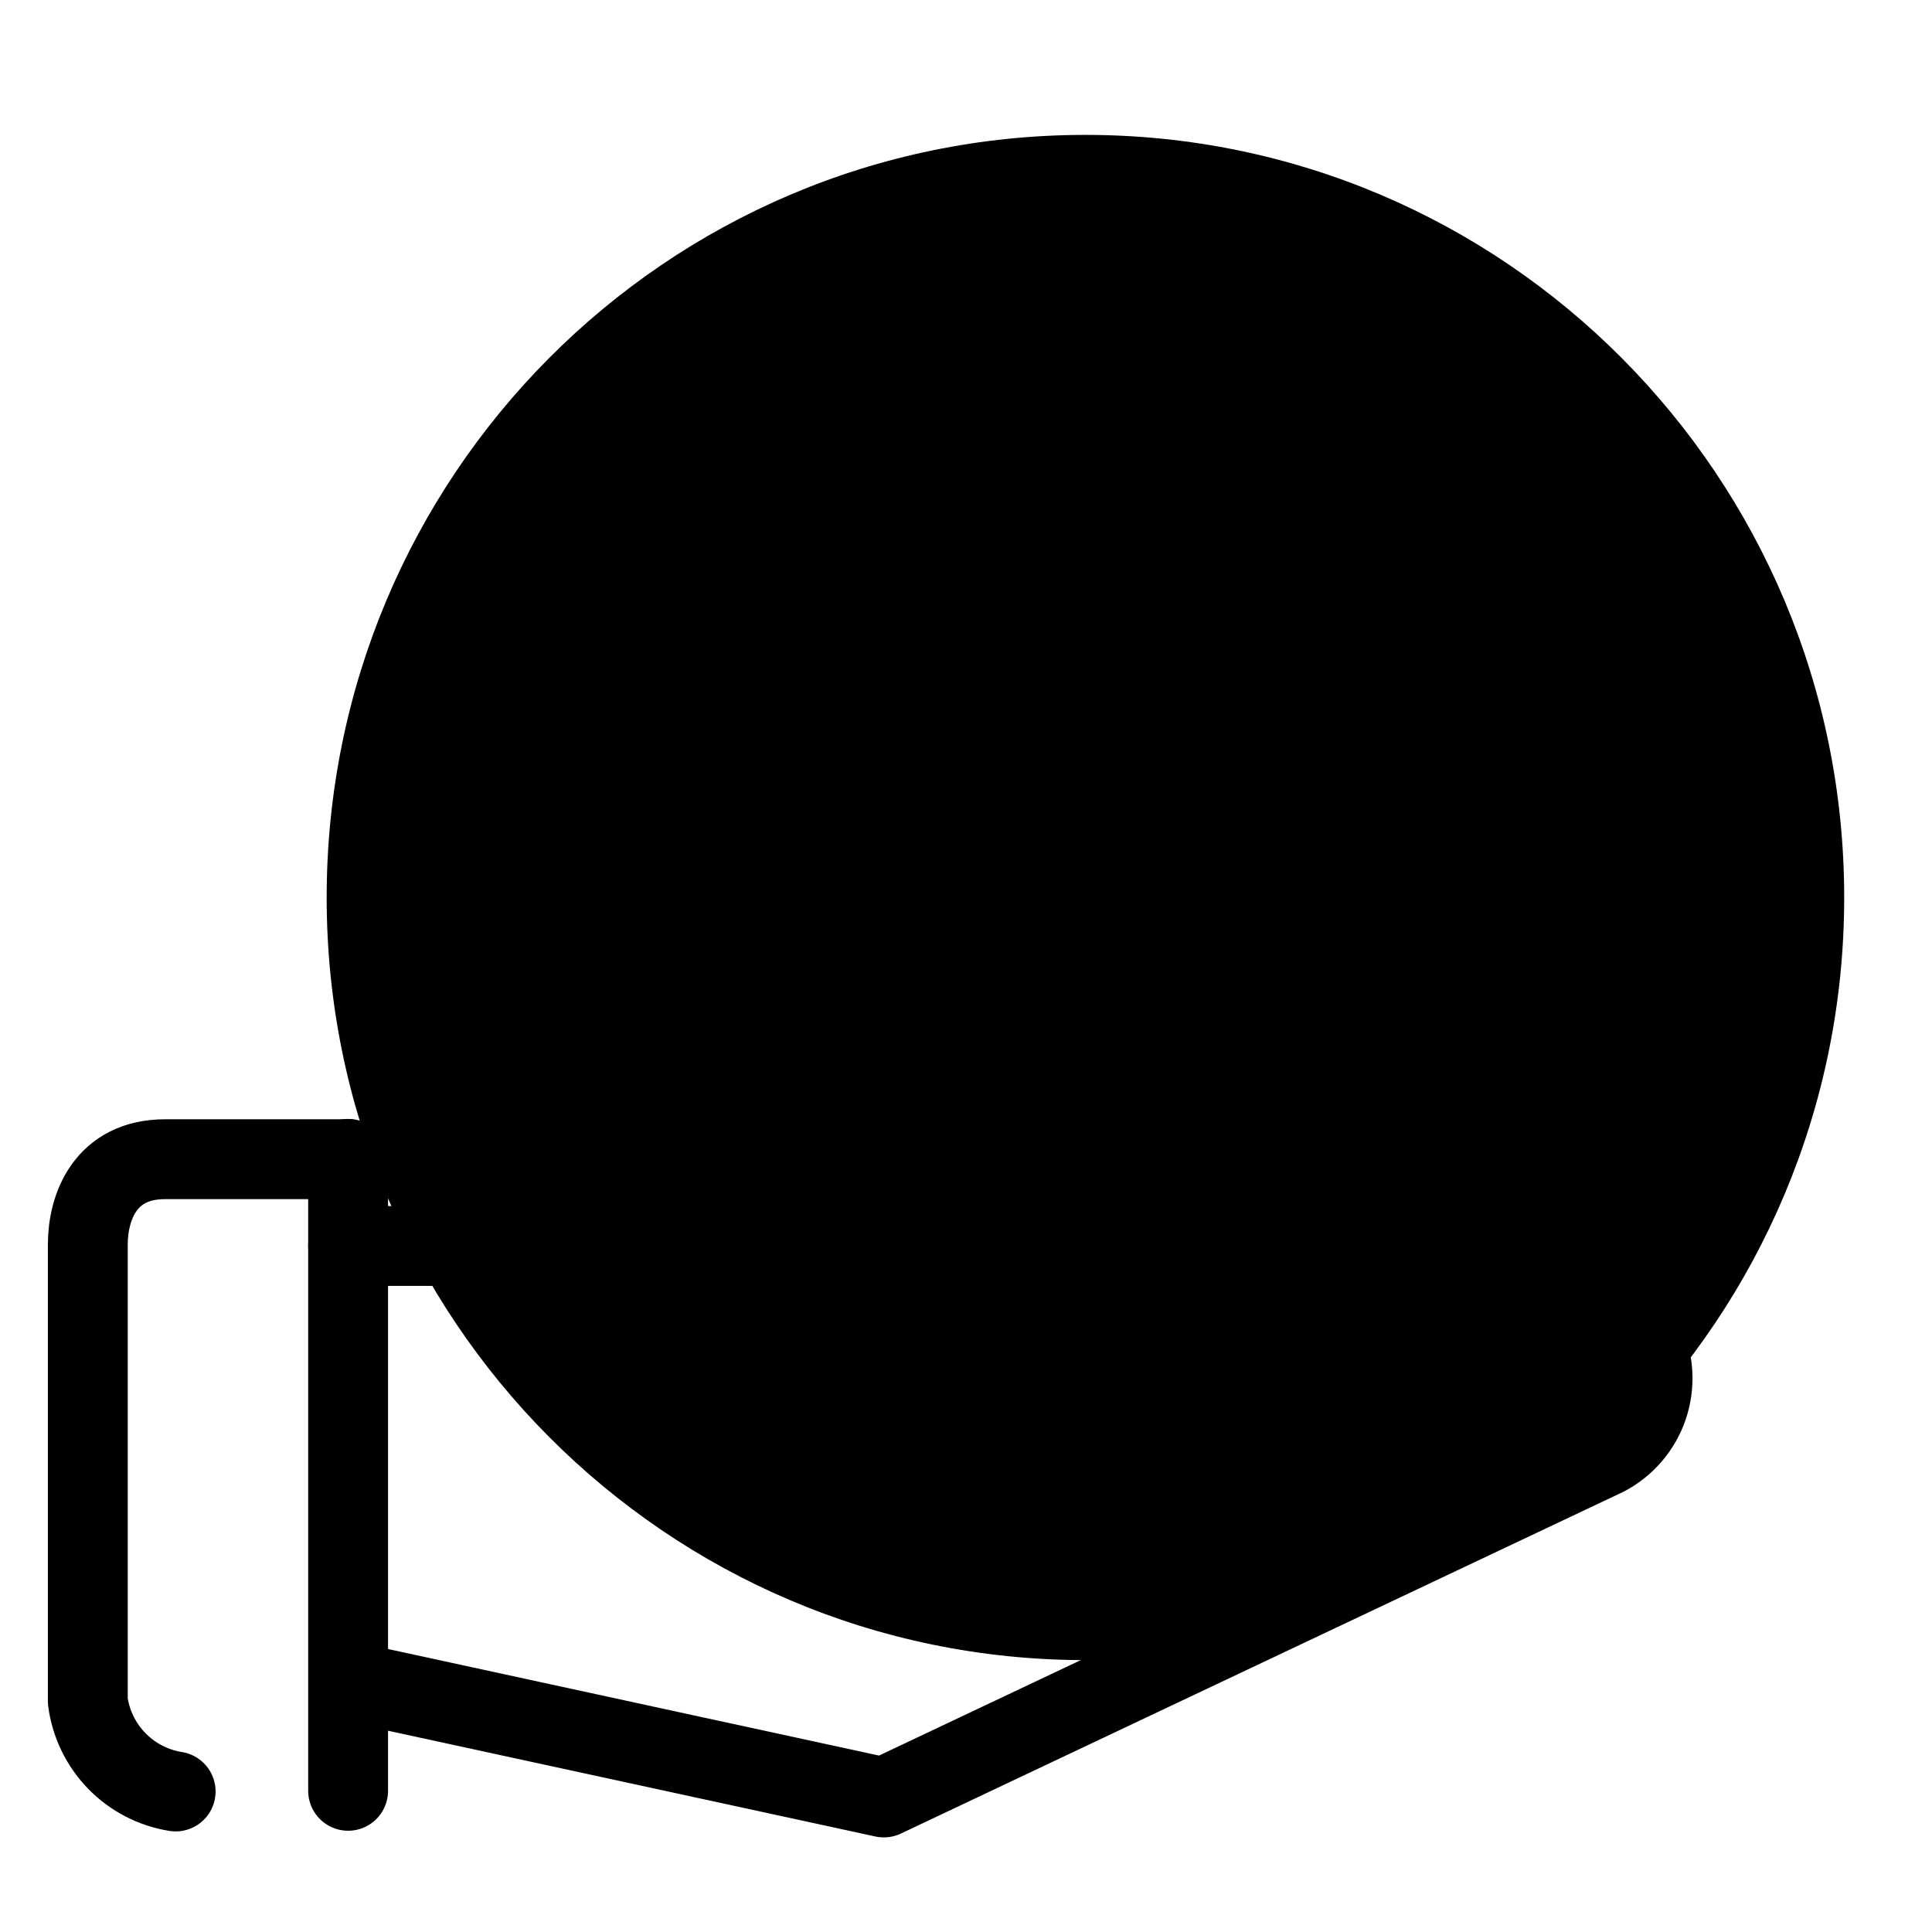
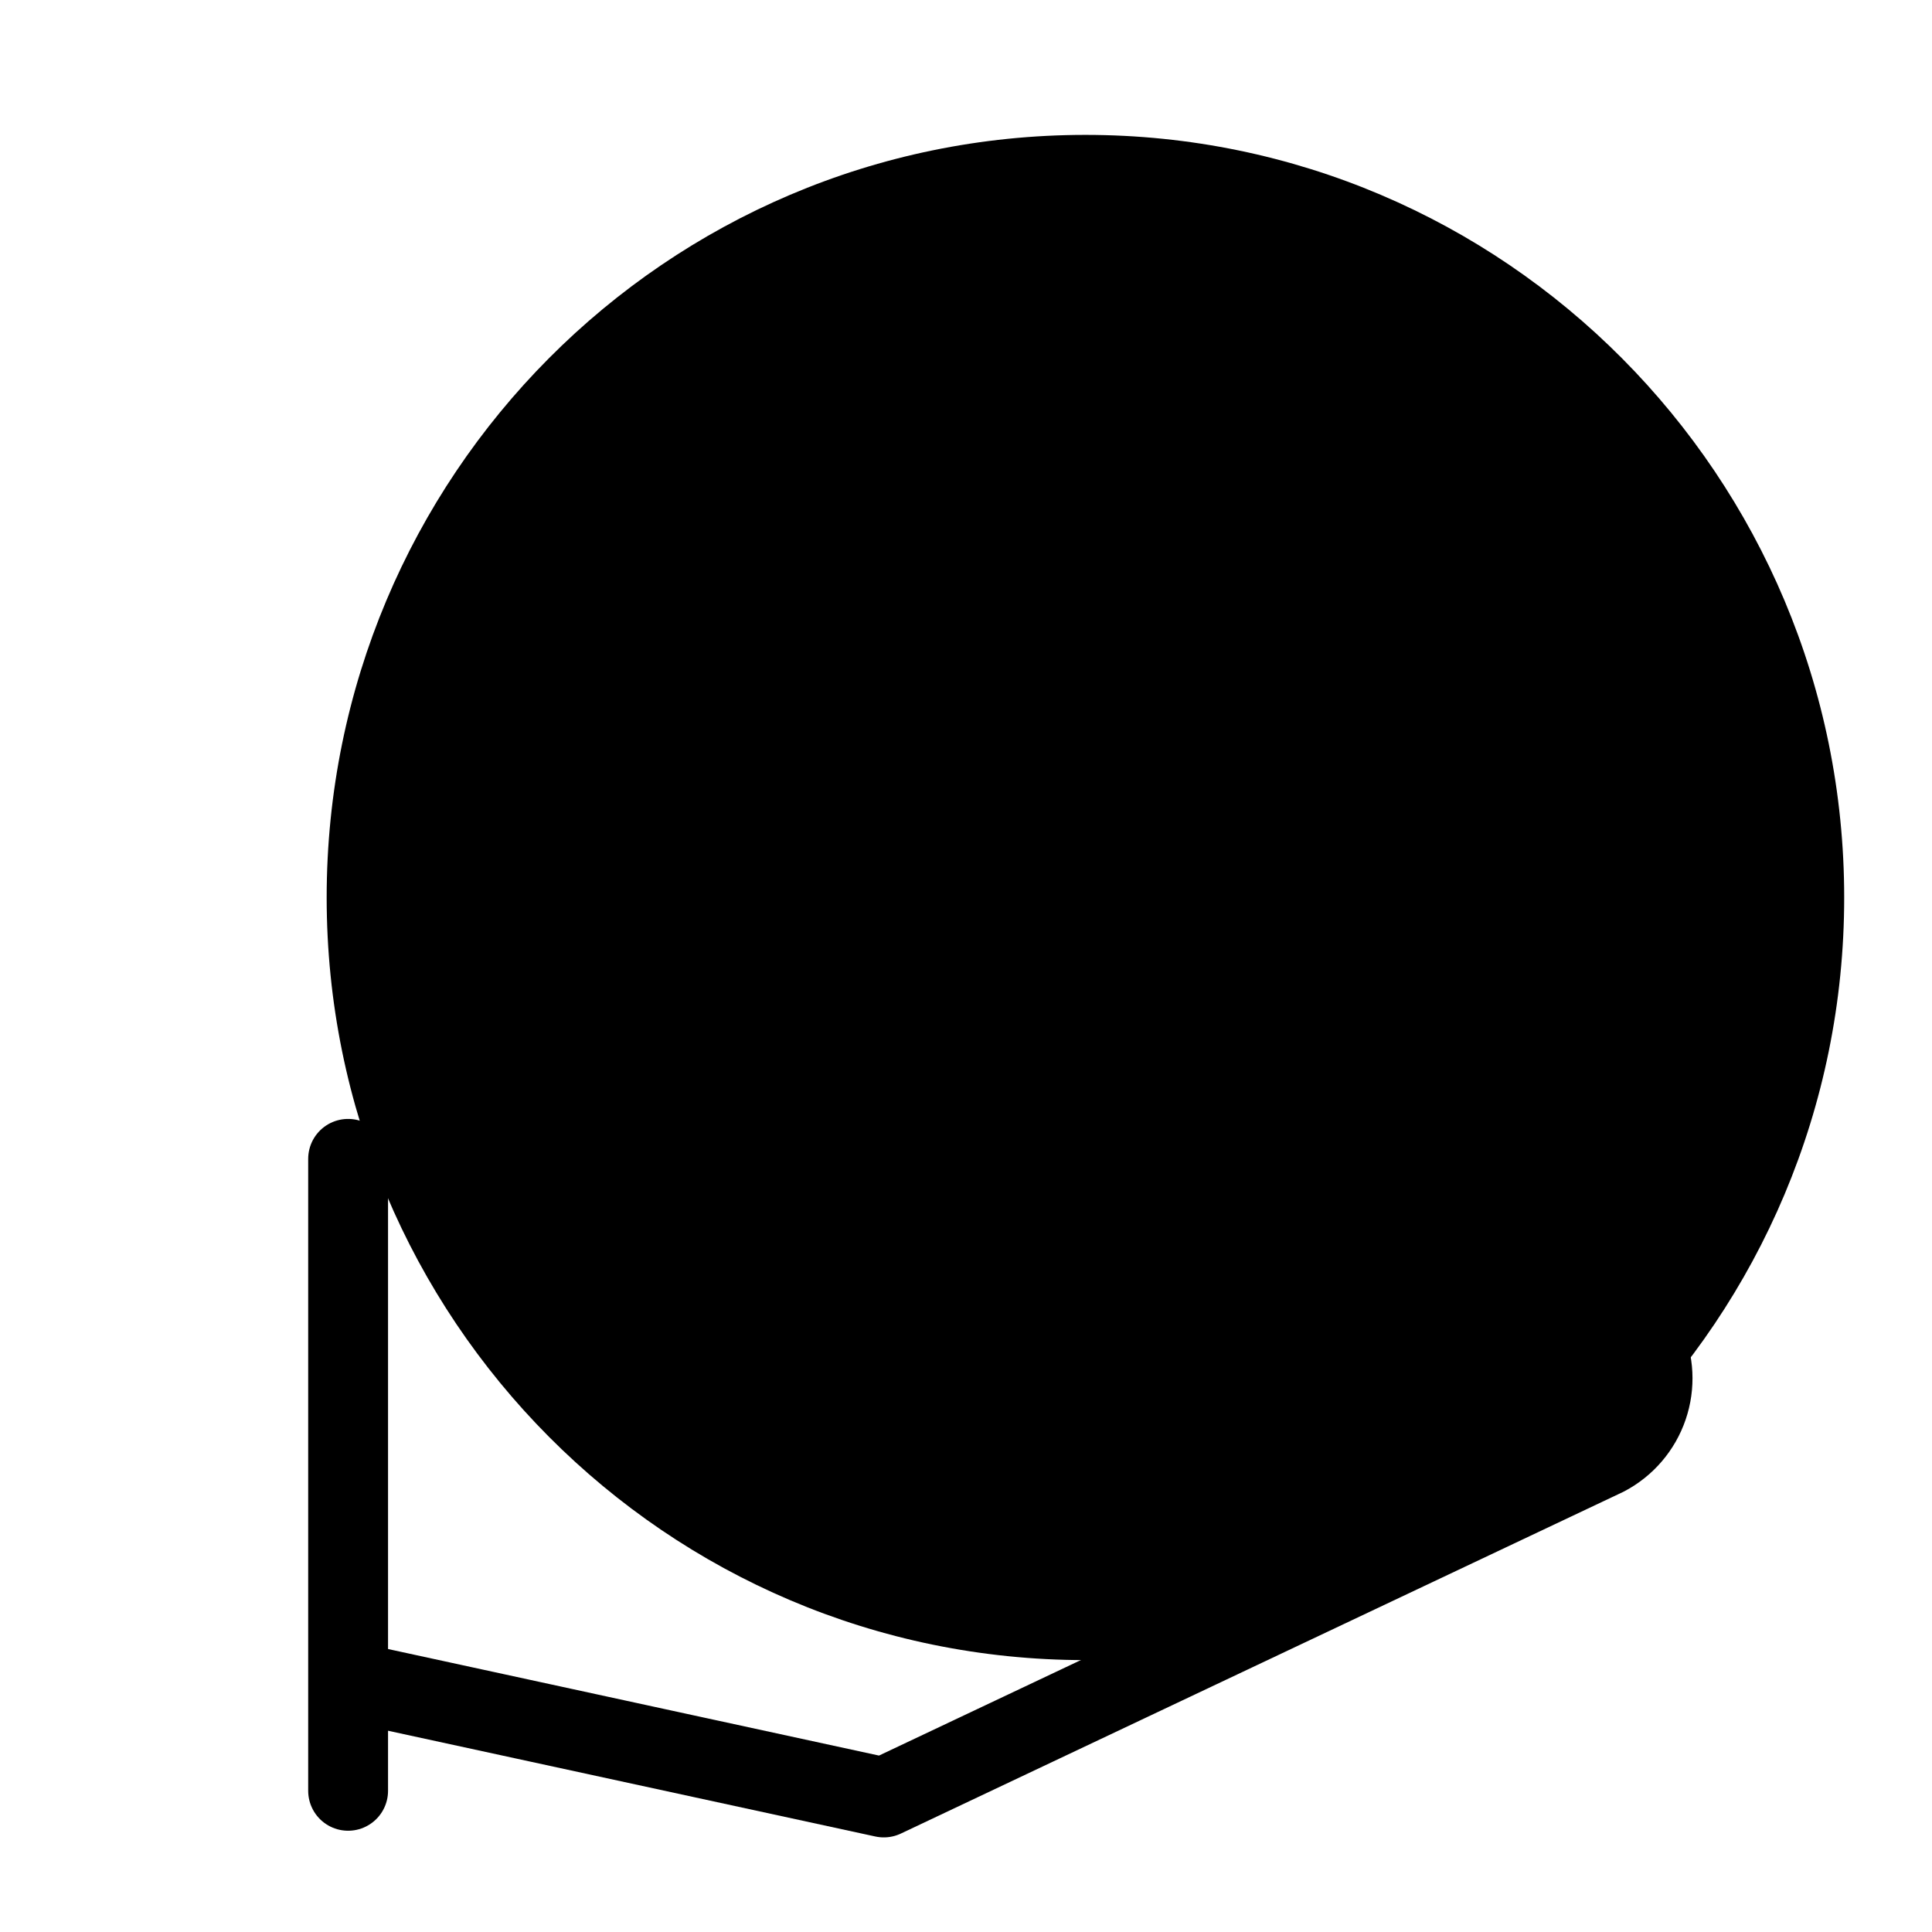
<svg xmlns="http://www.w3.org/2000/svg" width="60" height="60" viewBox="0 0 60 60" fill="none">
  <g clip-path="url(#clip0_1_1993)">
    <path d="M33.709 51.556C46.723 51.556 57.273 40.953 57.273 27.873C57.273 14.793 46.723 4.189 33.709 4.189C20.695 4.189 10.145 14.793 10.145 27.873C10.145 40.953 20.695 51.556 33.709 51.556Z" fill="#D1FFEB" style="fill:#D1FFEB;fill:color(display-p3 0.82 1 0.922);fill-opacity:1;" />
    <path d="M19.331 34.527C17.554 32.57 16.421 30.114 16.086 27.492C15.75 24.869 16.228 22.207 17.454 19.866C18.374 18.12 19.683 16.61 21.281 15.453C22.88 14.296 24.723 13.524 26.669 13.196C28.614 12.869 30.609 12.995 32.498 13.564C34.387 14.134 36.119 15.132 37.559 16.481C38.999 17.829 40.108 19.492 40.8 21.34C41.493 23.187 41.749 25.169 41.55 27.132C41.35 29.095 40.7 30.985 39.651 32.656C38.601 34.327 37.18 35.732 35.498 36.764" stroke="#02005C" style="stroke:#02005C;stroke:color(display-p3 0.008 0 0.361);stroke-opacity:1;" stroke-width="2.48" stroke-linecap="round" stroke-linejoin="round" />
    <path d="M28.658 25.494H21.916" stroke="#02005C" style="stroke:#02005C;stroke:color(display-p3 0.008 0 0.361);stroke-opacity:1;" stroke-width="2.48" stroke-linecap="round" stroke-linejoin="round" />
-     <path d="M33.284 30.142C32.747 30.652 32.113 31.047 31.419 31.304C30.725 31.561 29.986 31.674 29.247 31.636C27.676 31.57 26.191 30.899 25.103 29.764C24.015 28.628 23.407 27.116 23.407 25.544C23.407 23.971 24.015 22.459 25.103 21.324C26.191 20.188 27.676 19.517 29.247 19.451C29.999 19.453 30.743 19.604 31.436 19.896C32.129 20.189 32.757 20.616 33.284 21.153" stroke="#02005C" style="stroke:#02005C;stroke:color(display-p3 0.008 0 0.361);stroke-opacity:1;" stroke-width="2.48" stroke-linecap="round" stroke-linejoin="round" />
    <path d="M10.811 35.989V55.615" stroke="#02005C" style="stroke:#02005C;stroke:color(display-p3 0.008 0 0.361);stroke-opacity:1;" stroke-width="2.48" stroke-linecap="round" stroke-linejoin="round" />
-     <path d="M5.455 55.636C4.759 55.525 4.117 55.192 3.626 54.687C3.135 54.182 2.819 53.531 2.727 52.833V38.651C2.727 37.484 3.273 36 5.127 36H10.811" stroke="#02005C" style="stroke:#02005C;stroke:color(display-p3 0.008 0 0.361);stroke-opacity:1;" stroke-width="2.48" stroke-linecap="round" stroke-linejoin="round" />
    <path d="M22.255 44.782H35.498L47.618 40.298C48.261 40.039 48.979 40.037 49.623 40.293C50.267 40.549 50.787 41.043 51.076 41.673C51.365 42.306 51.401 43.027 51.176 43.686C50.951 44.346 50.482 44.894 49.865 45.218L27.447 55.822L10.909 52.233" stroke="#02005C" style="stroke:#02005C;stroke:color(display-p3 0.008 0 0.361);stroke-opacity:1;" stroke-width="2.48" stroke-linecap="round" stroke-linejoin="round" />
-     <path d="M10.811 38.695H28.985" stroke="#02005C" style="stroke:#02005C;stroke:color(display-p3 0.008 0 0.361);stroke-opacity:1;" stroke-width="2.48" stroke-linecap="round" stroke-linejoin="round" />
  </g>
  <defs>
    <clipPath id="clip0_1_1993">
      <rect width="60" height="60" fill="white" style="fill:white;fill-opacity:1;" />
    </clipPath>
  </defs>
</svg>